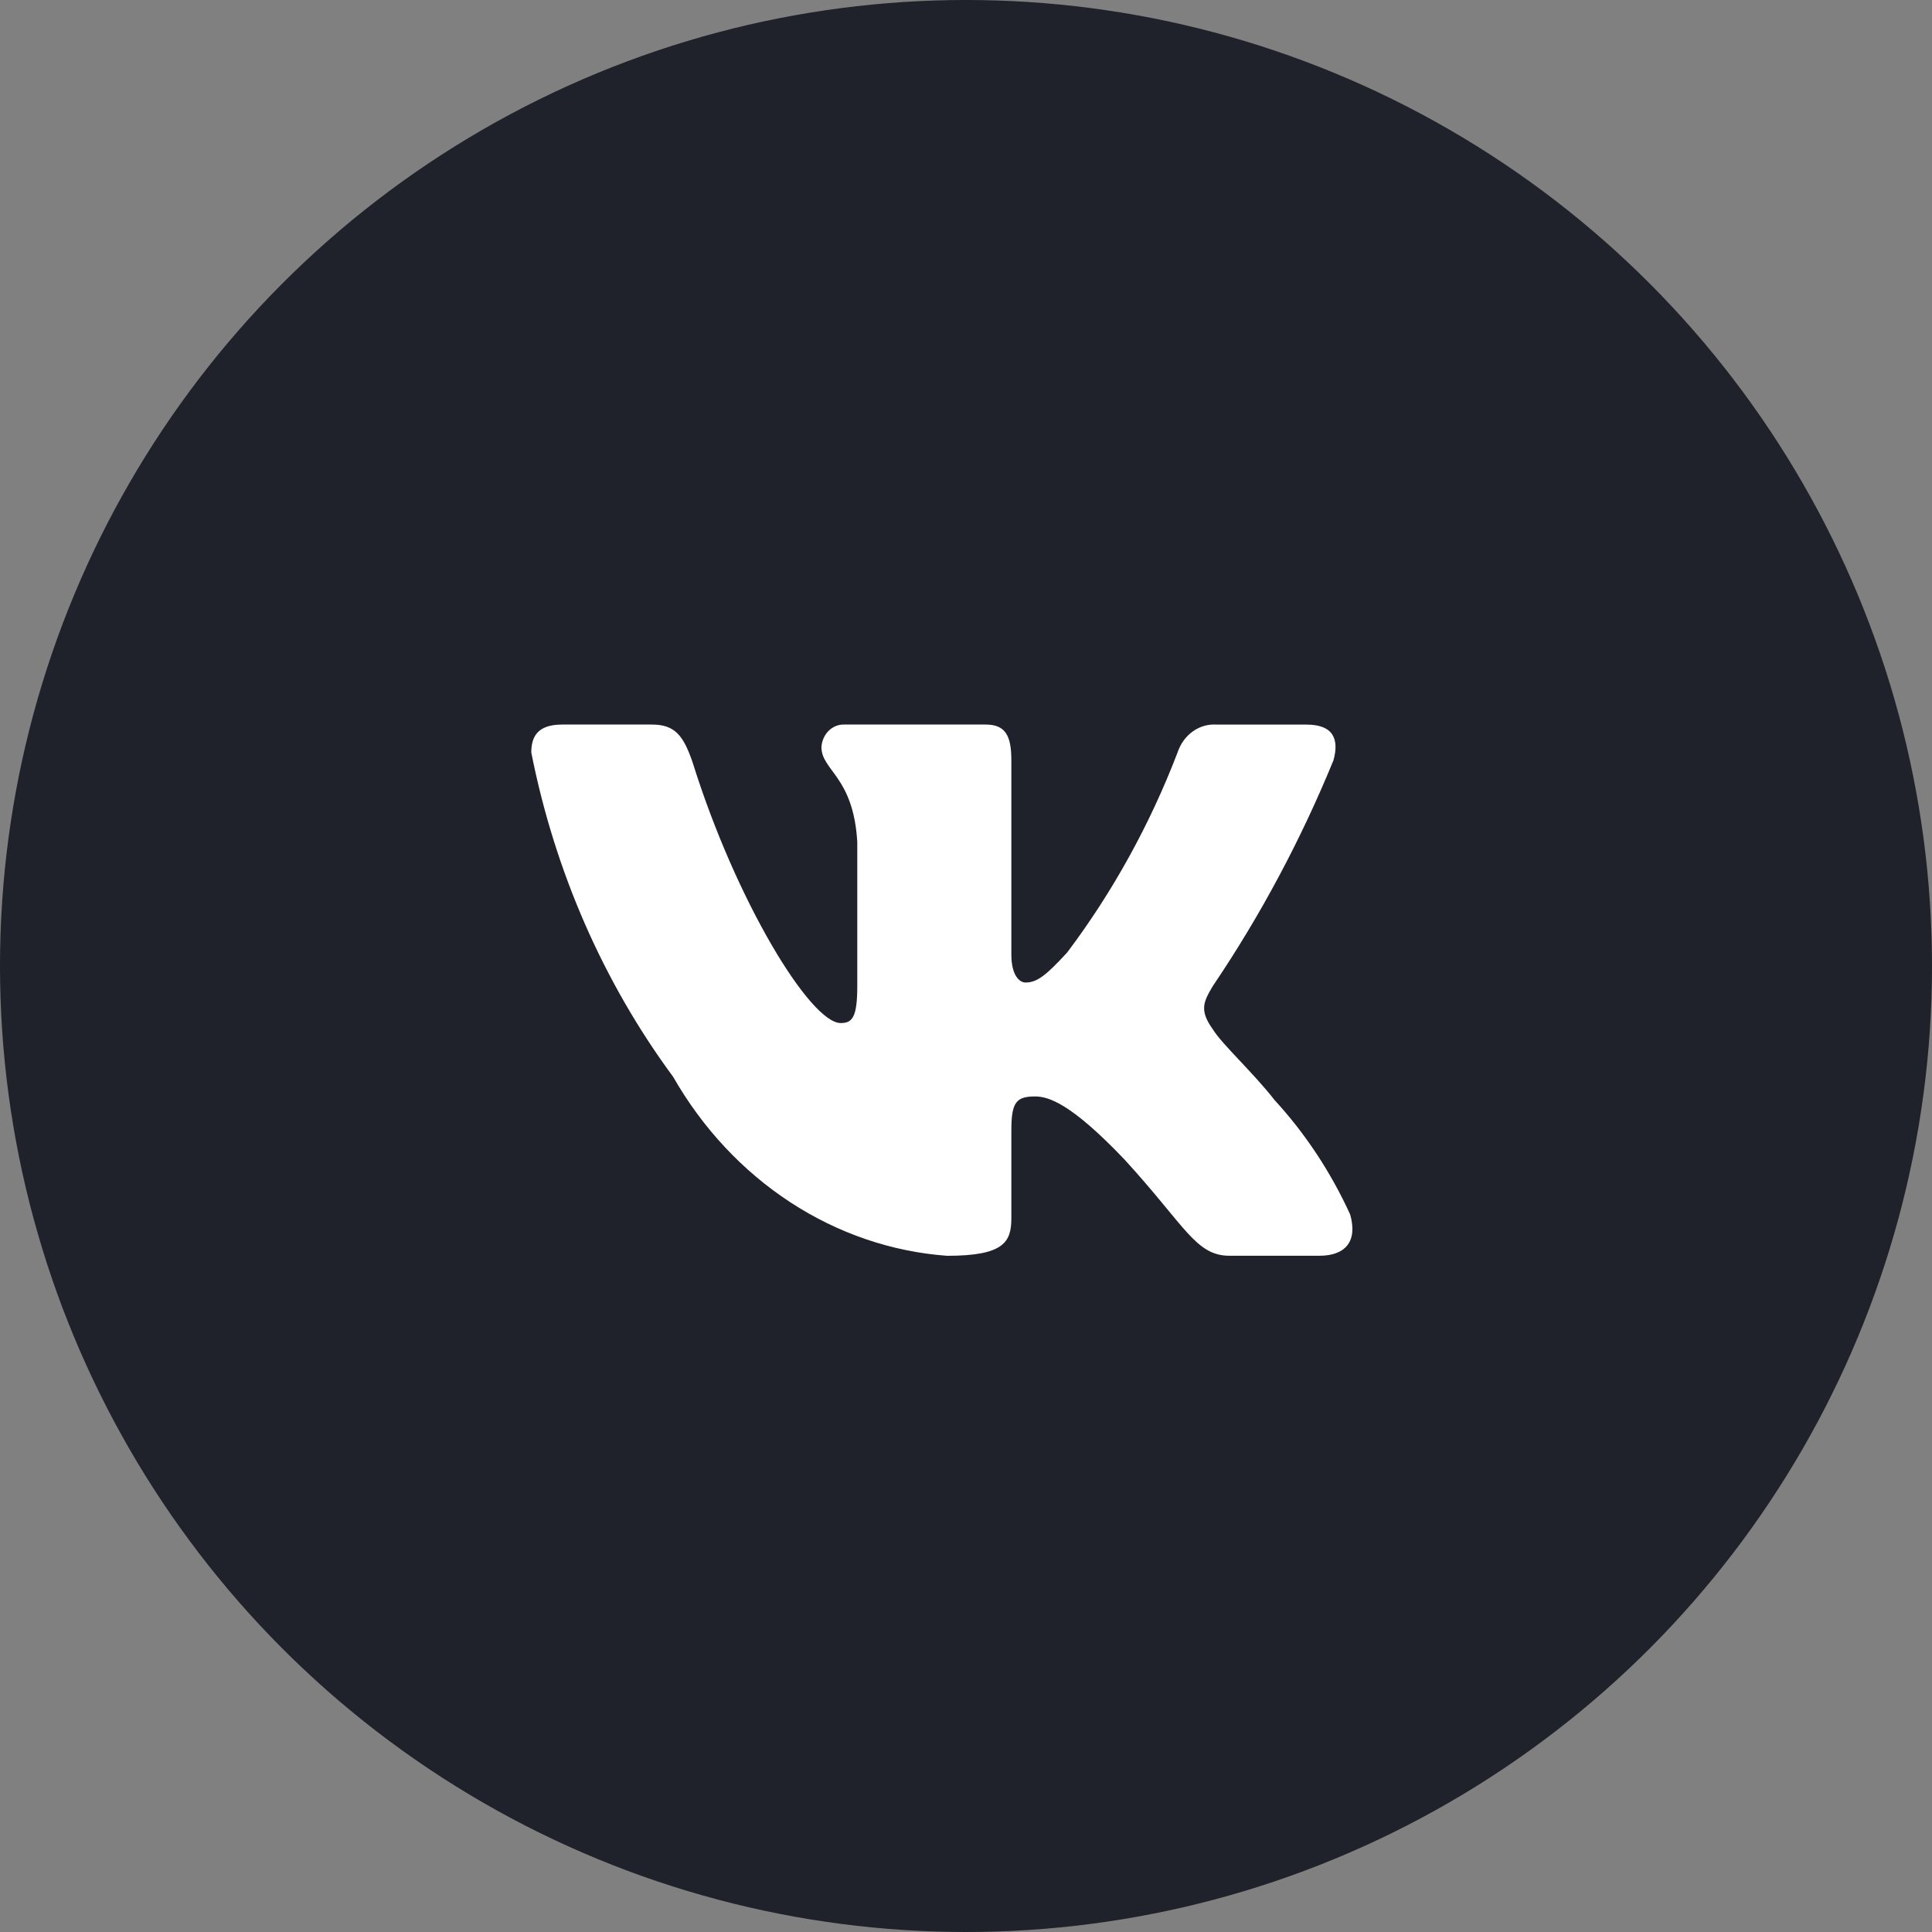
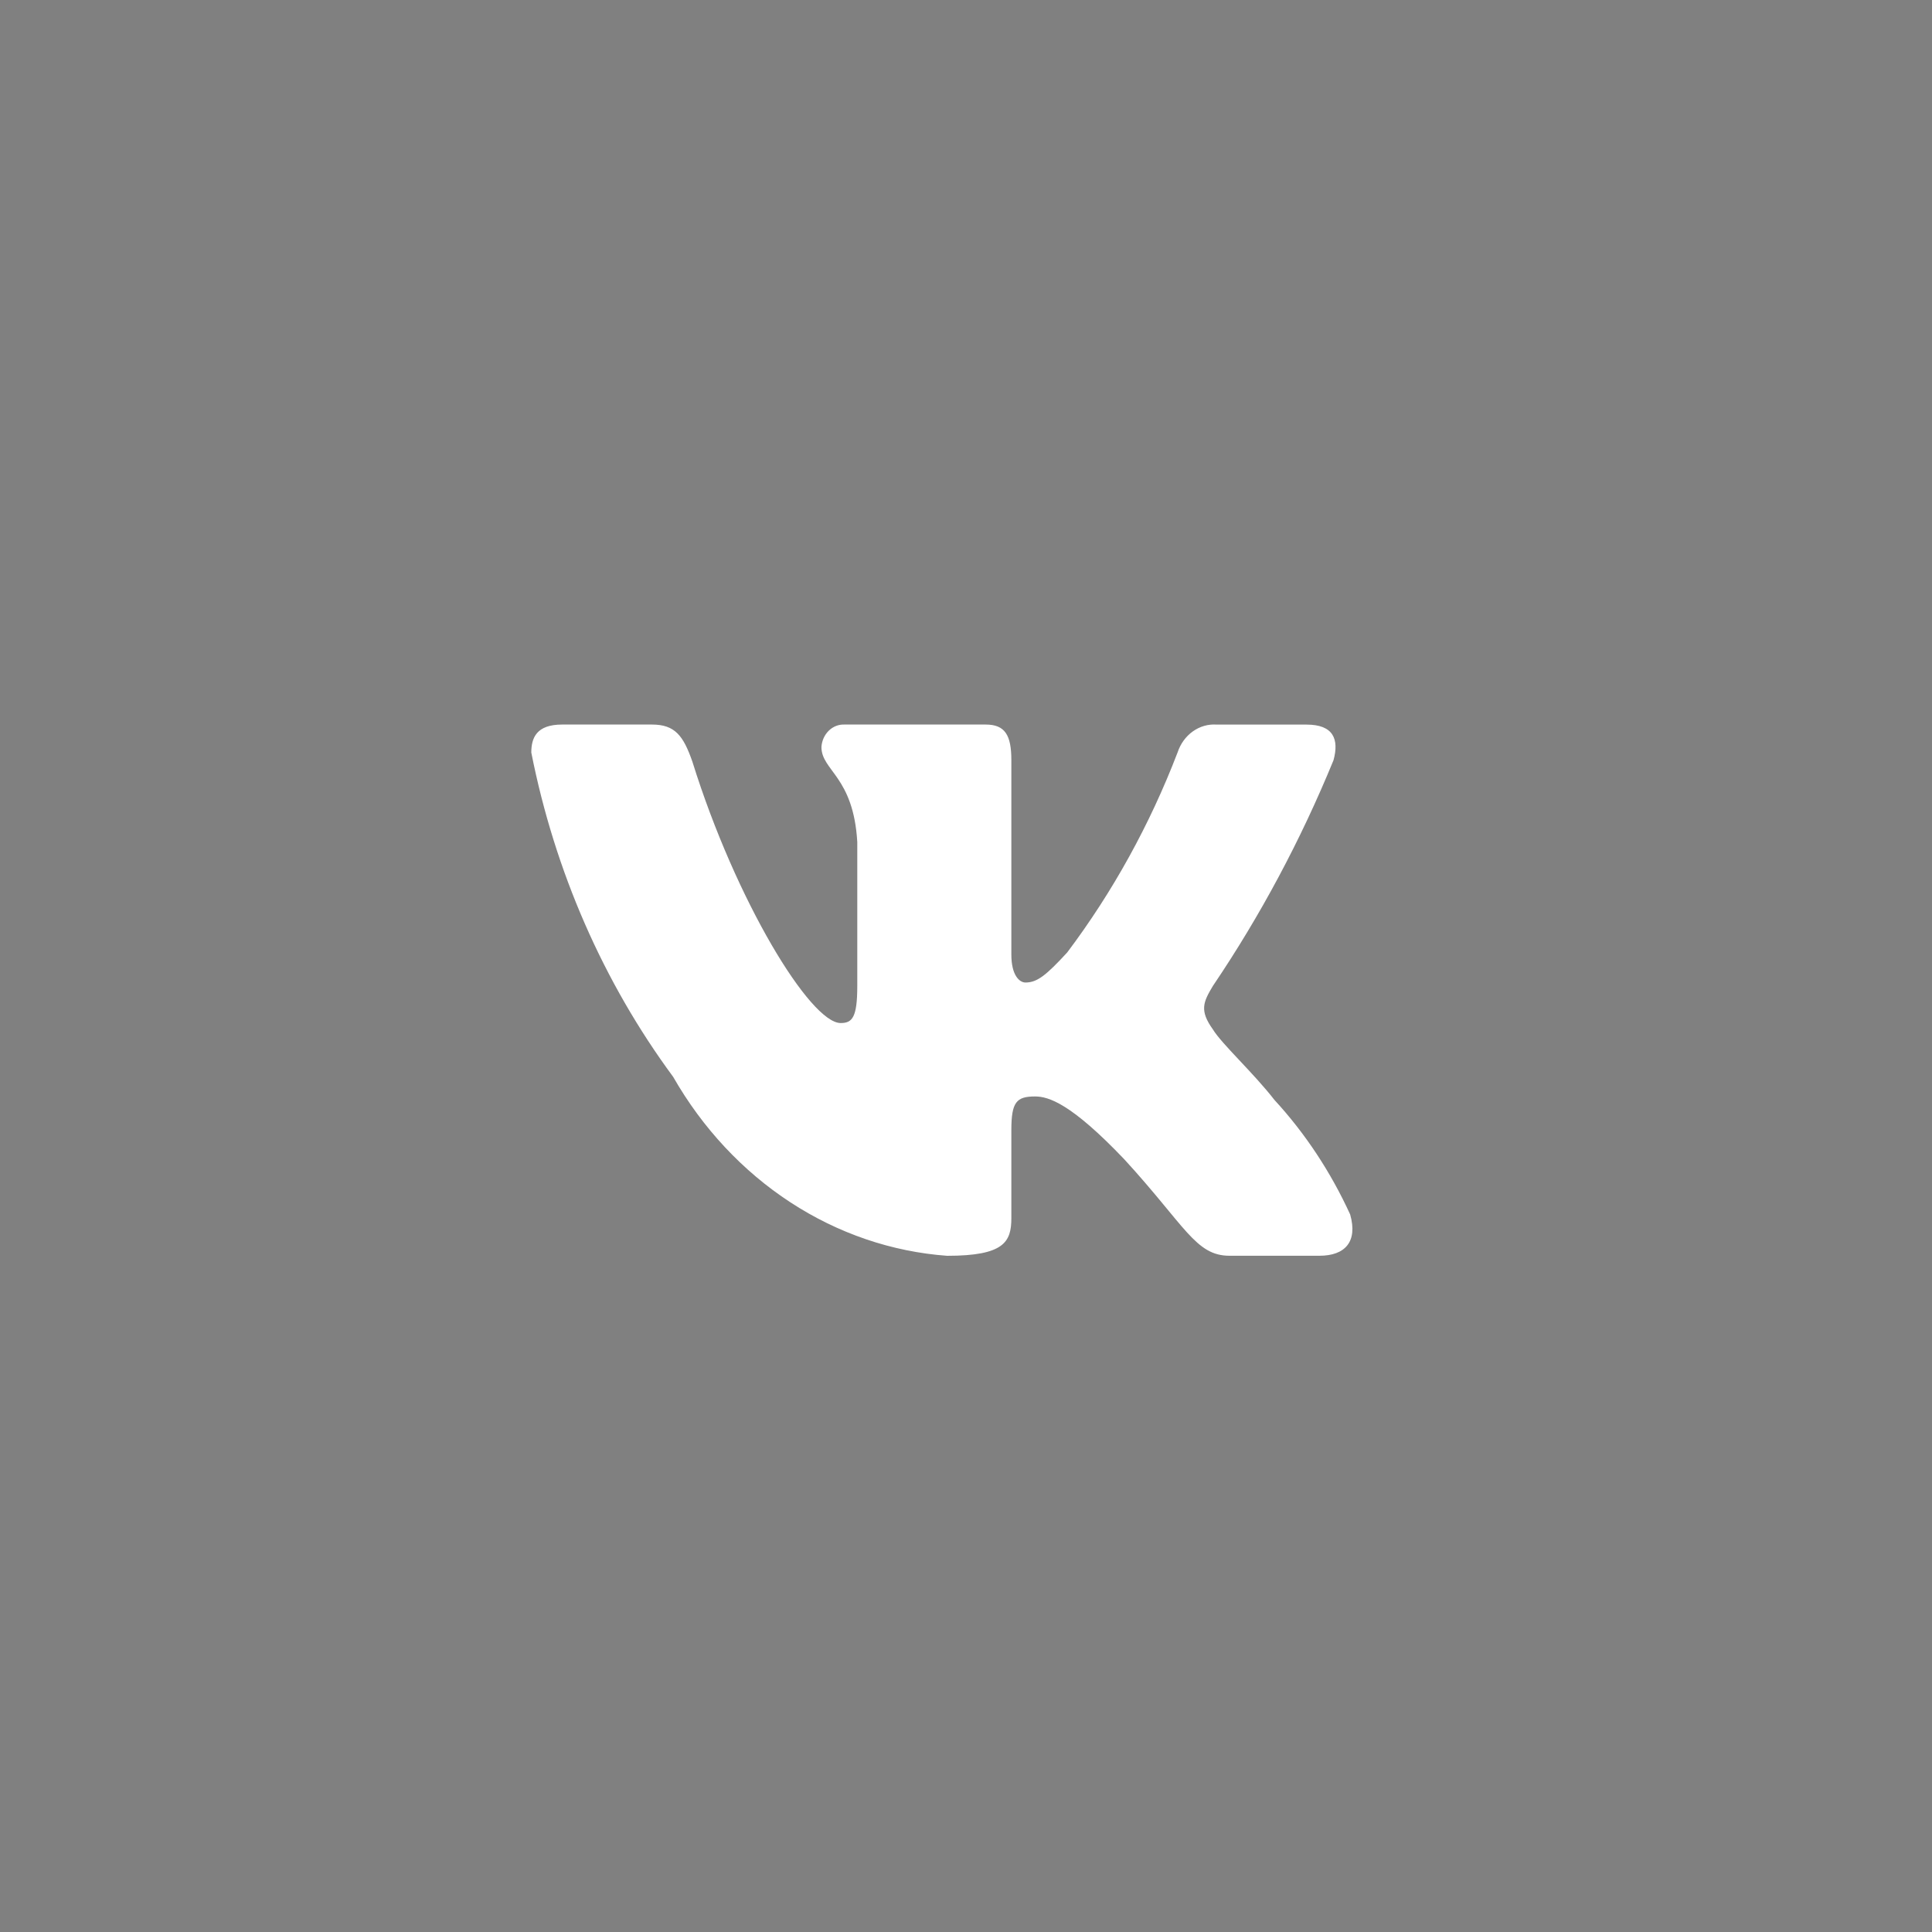
<svg xmlns="http://www.w3.org/2000/svg" width="40" height="40" viewBox="0 0 40 40" fill="none">
  <rect x="0" y="0" width="40" height="40" fill="#808080" stroke="none" />
-   <circle cx="20" cy="20" r="20" fill="#1F212B" />
  <path d="M27.316 25.999H25.456C24.752 25.999 24.54 25.378 23.278 24.003C22.175 22.845 21.709 22.701 21.43 22.701C21.044 22.701 20.939 22.817 20.939 23.395V25.218C20.939 25.711 20.792 26 19.61 26C18.462 25.916 17.349 25.536 16.363 24.892C15.377 24.248 14.545 23.358 13.937 22.295C12.491 20.336 11.486 18.037 11 15.581C11 15.277 11.106 15.001 11.638 15.001H13.498C13.976 15.001 14.148 15.233 14.335 15.769C15.238 18.663 16.779 21.181 17.405 21.181C17.645 21.181 17.749 21.066 17.749 20.414V17.433C17.67 16.073 17.007 15.958 17.007 15.466C17.015 15.336 17.07 15.215 17.159 15.128C17.248 15.041 17.364 14.996 17.484 15.001H20.407C20.807 15.001 20.939 15.218 20.939 15.739V19.763C20.939 20.198 21.11 20.342 21.231 20.342C21.471 20.342 21.655 20.198 22.095 19.72C23.037 18.468 23.807 17.073 24.38 15.58C24.439 15.4 24.55 15.247 24.696 15.143C24.843 15.038 25.016 14.989 25.19 15.002H27.051C27.609 15.002 27.727 15.306 27.609 15.739C26.932 17.391 26.095 18.958 25.111 20.414C24.911 20.748 24.831 20.921 25.111 21.312C25.296 21.616 25.948 22.209 26.386 22.773C27.024 23.466 27.553 24.268 27.954 25.145C28.114 25.71 27.847 25.999 27.316 25.999Z" fill="white" />
</svg>